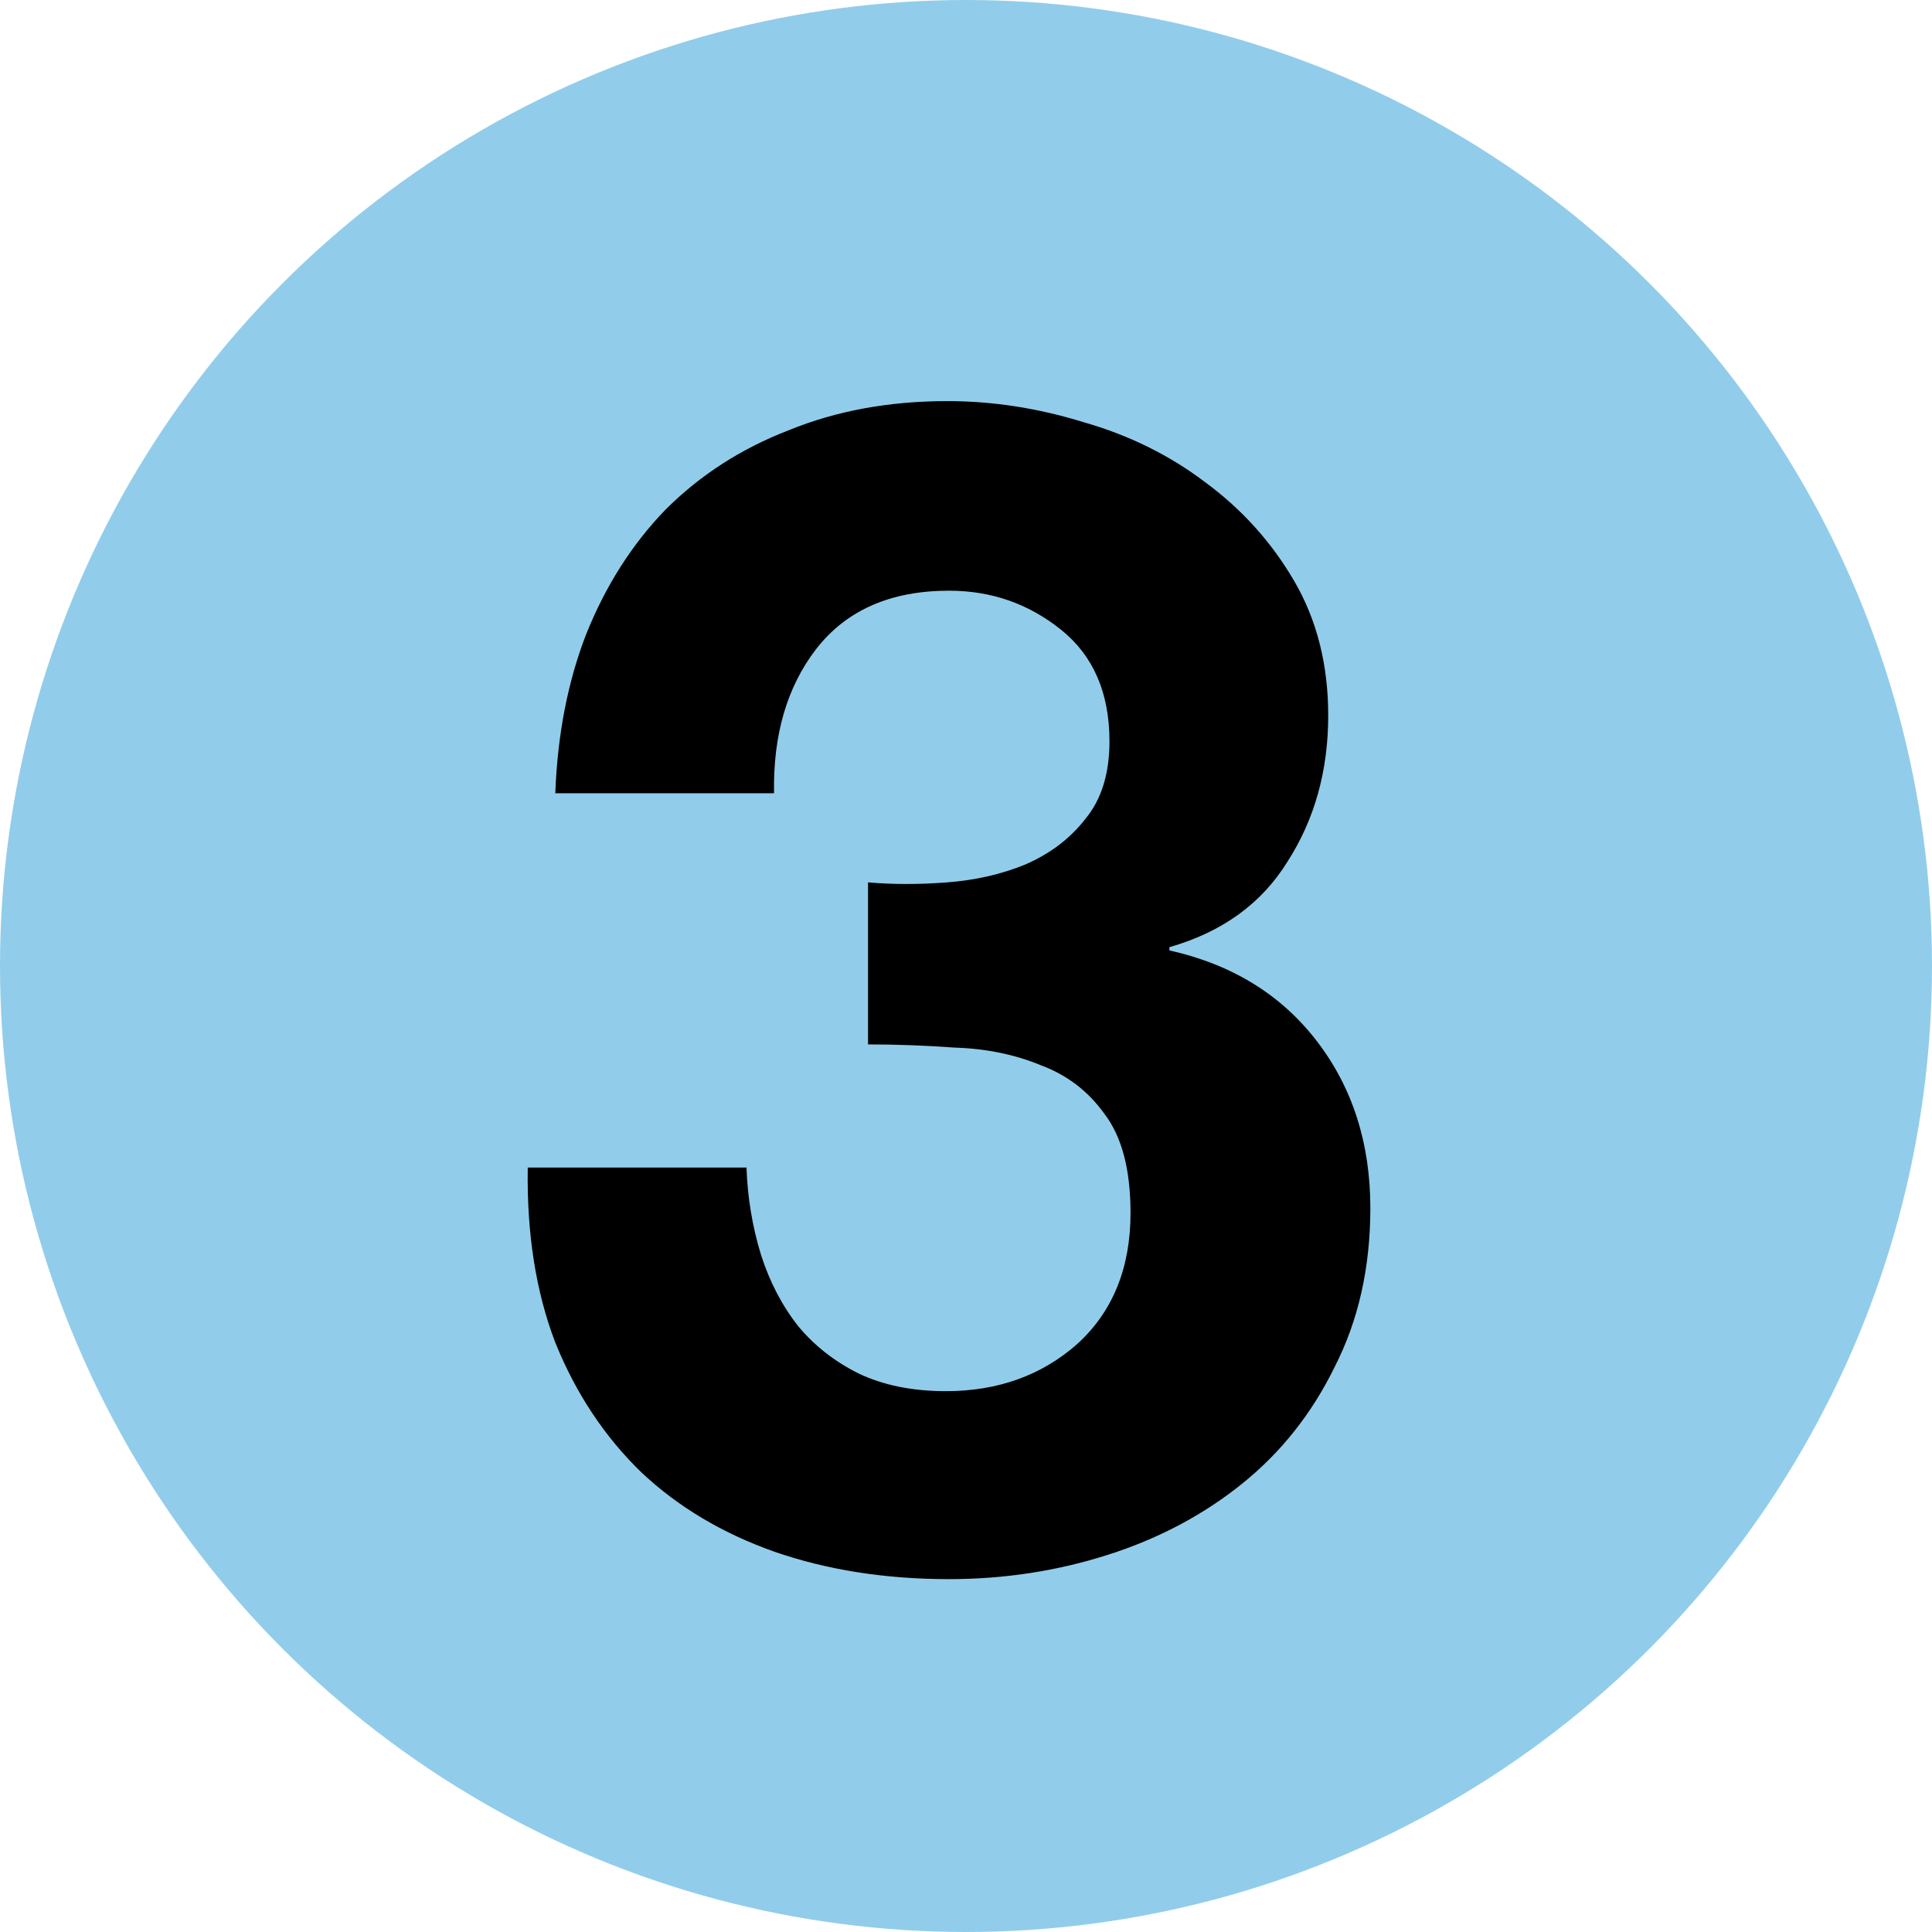
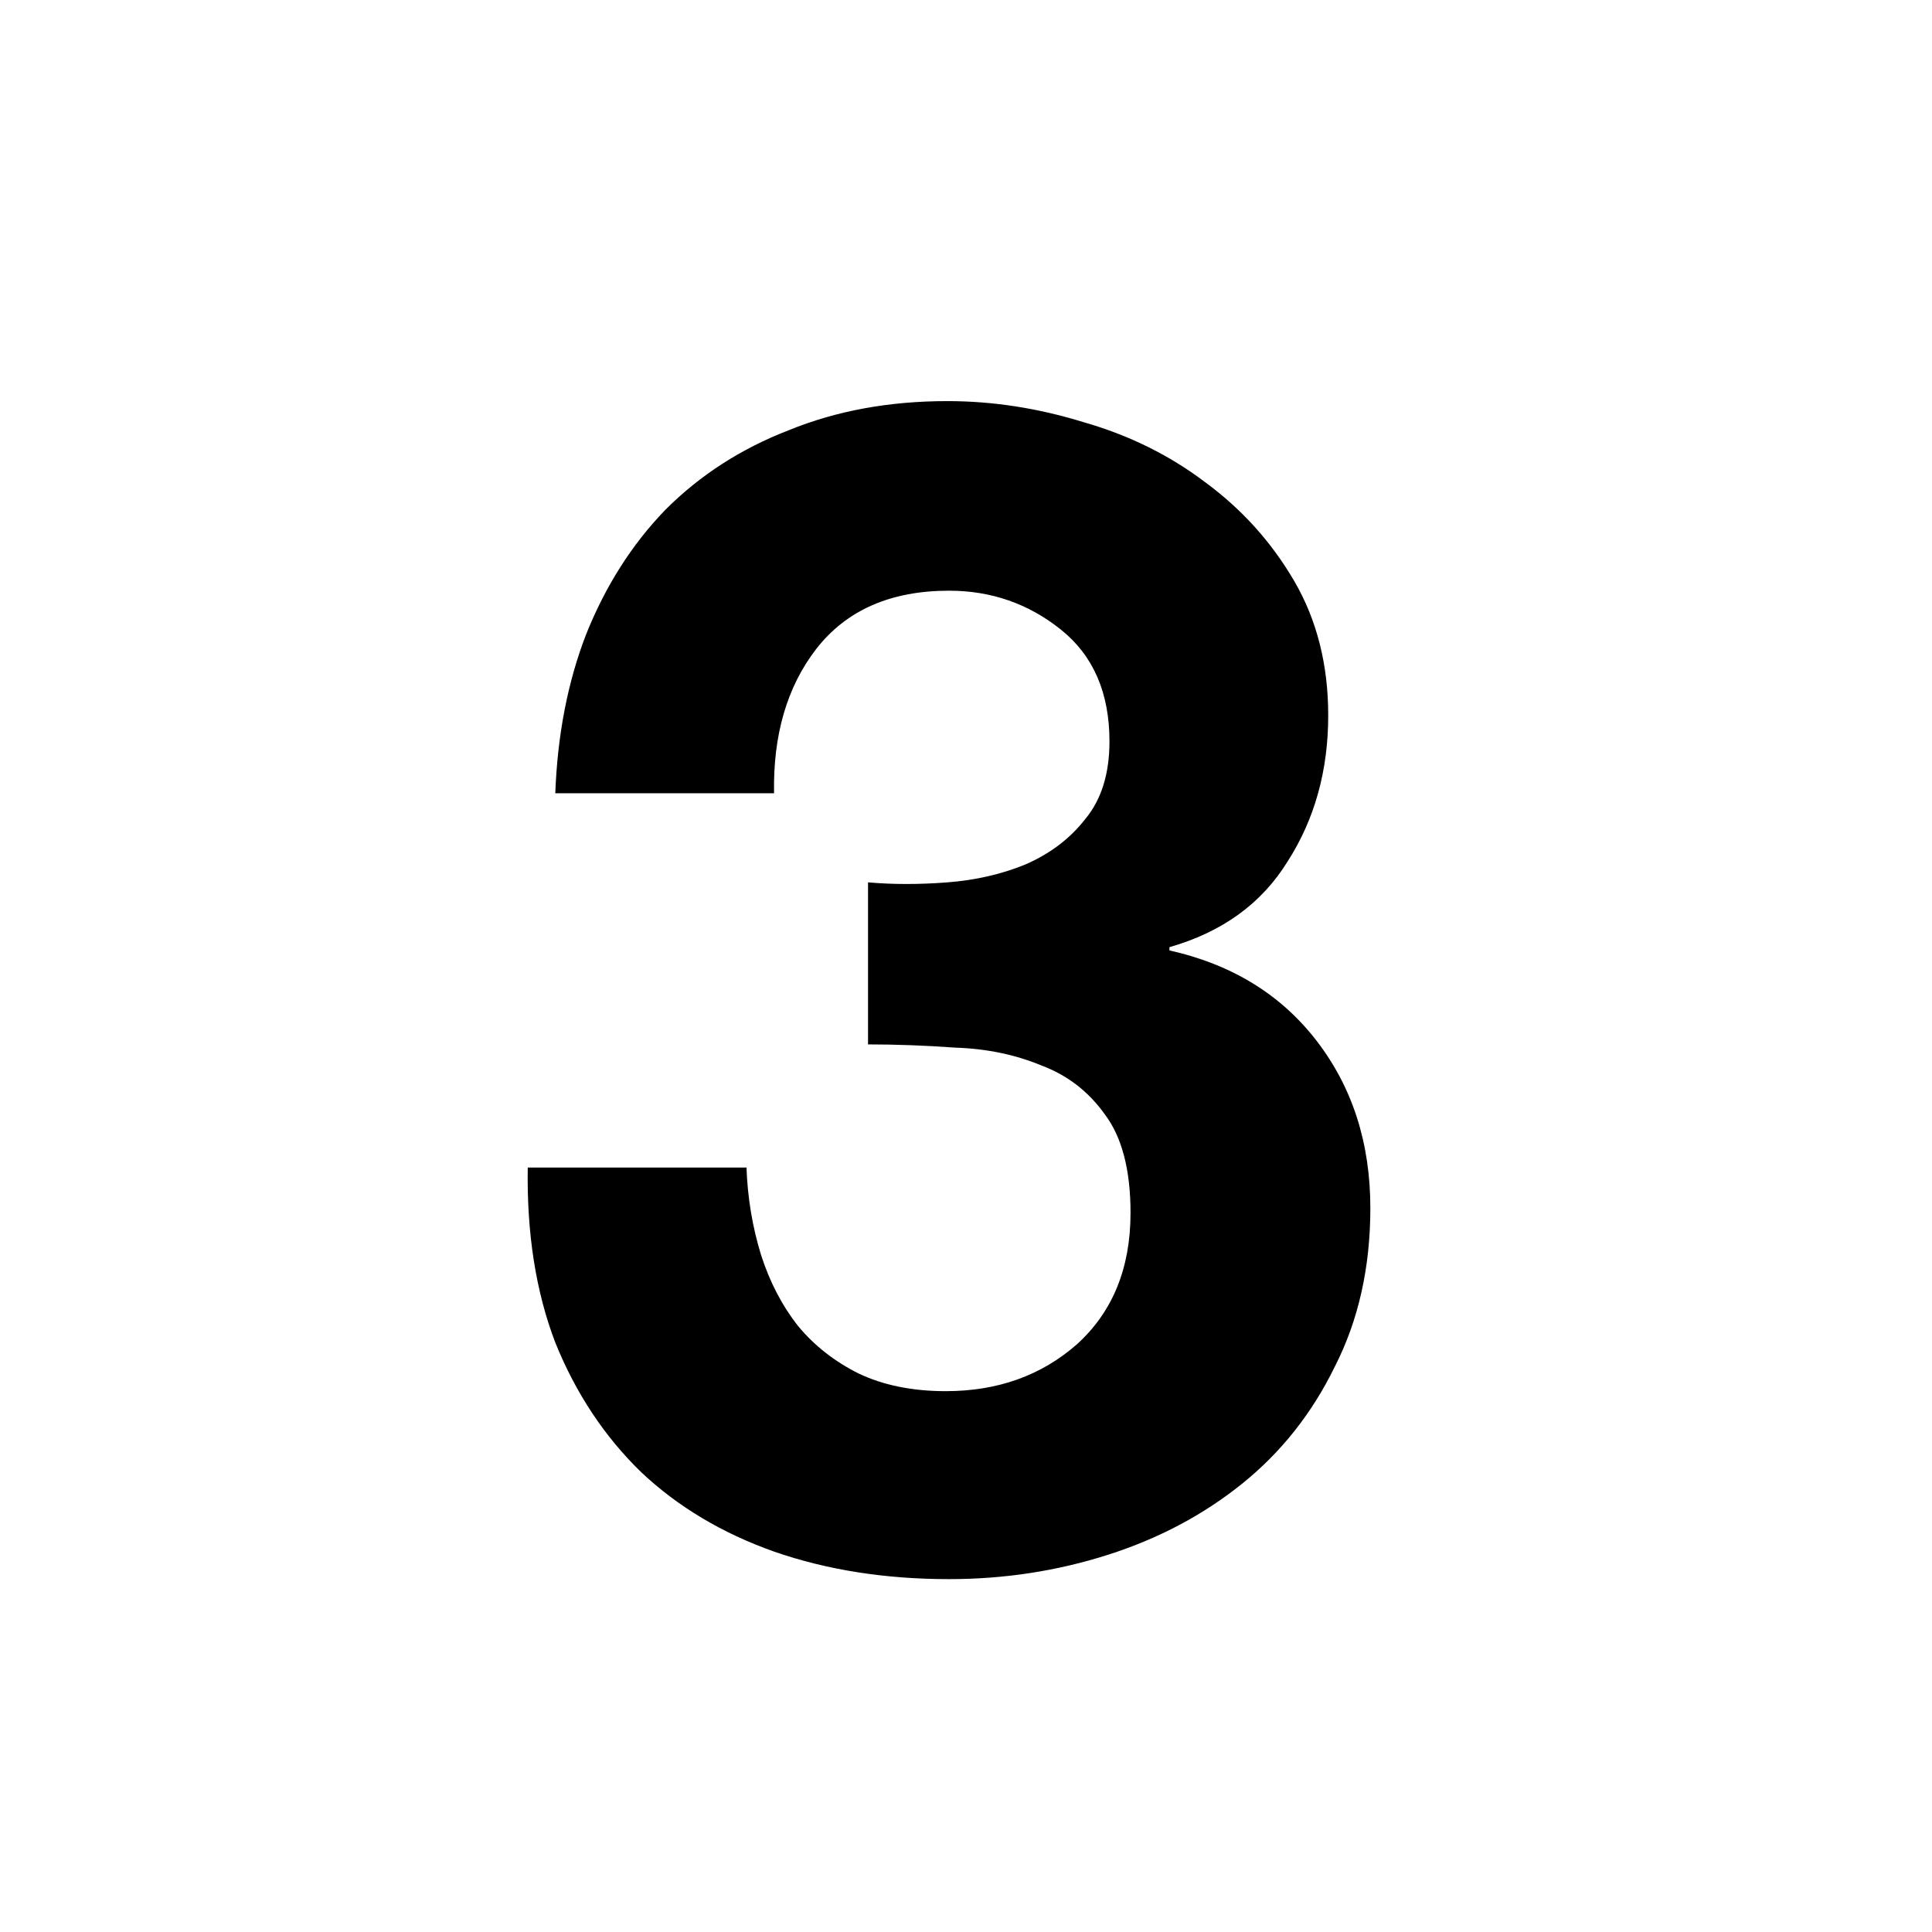
<svg xmlns="http://www.w3.org/2000/svg" width="31" height="31" viewBox="0 0 31 31" fill="none">
-   <circle cx="15.5" cy="15.5" r="15.5" fill="#91CDEA" />
  <path d="M13.928 14.158C14.327 14.193 14.751 14.193 15.202 14.158C15.653 14.123 16.069 14.028 16.45 13.872C16.849 13.699 17.169 13.456 17.412 13.144C17.672 12.832 17.802 12.416 17.802 11.896C17.802 11.116 17.542 10.518 17.022 10.102C16.502 9.686 15.904 9.478 15.228 9.478C14.292 9.478 13.581 9.79 13.096 10.414C12.628 11.021 12.403 11.792 12.42 12.728H8.91C8.945 11.792 9.109 10.943 9.404 10.18C9.716 9.4 10.141 8.733 10.678 8.178C11.233 7.623 11.891 7.199 12.654 6.904C13.417 6.592 14.266 6.436 15.202 6.436C15.93 6.436 16.658 6.549 17.386 6.774C18.114 6.982 18.764 7.303 19.336 7.736C19.925 8.169 20.402 8.698 20.766 9.322C21.13 9.946 21.312 10.665 21.312 11.48C21.312 12.364 21.095 13.144 20.662 13.82C20.246 14.496 19.613 14.955 18.764 15.198V15.25C19.769 15.475 20.558 15.961 21.13 16.706C21.702 17.451 21.988 18.344 21.988 19.384C21.988 20.337 21.797 21.187 21.416 21.932C21.052 22.677 20.558 23.301 19.934 23.804C19.31 24.307 18.591 24.688 17.776 24.948C16.961 25.208 16.112 25.338 15.228 25.338C14.205 25.338 13.269 25.191 12.42 24.896C11.588 24.601 10.877 24.177 10.288 23.622C9.699 23.05 9.239 22.357 8.91 21.542C8.598 20.727 8.451 19.791 8.468 18.734H11.978C11.995 19.219 12.073 19.687 12.212 20.138C12.351 20.571 12.55 20.953 12.81 21.282C13.07 21.594 13.391 21.845 13.772 22.036C14.171 22.227 14.639 22.322 15.176 22.322C16.008 22.322 16.71 22.071 17.282 21.568C17.854 21.048 18.14 20.346 18.14 19.462C18.14 18.769 18.001 18.24 17.724 17.876C17.464 17.512 17.126 17.252 16.71 17.096C16.294 16.923 15.835 16.827 15.332 16.81C14.847 16.775 14.379 16.758 13.928 16.758V14.158Z" fill="black" />
</svg>